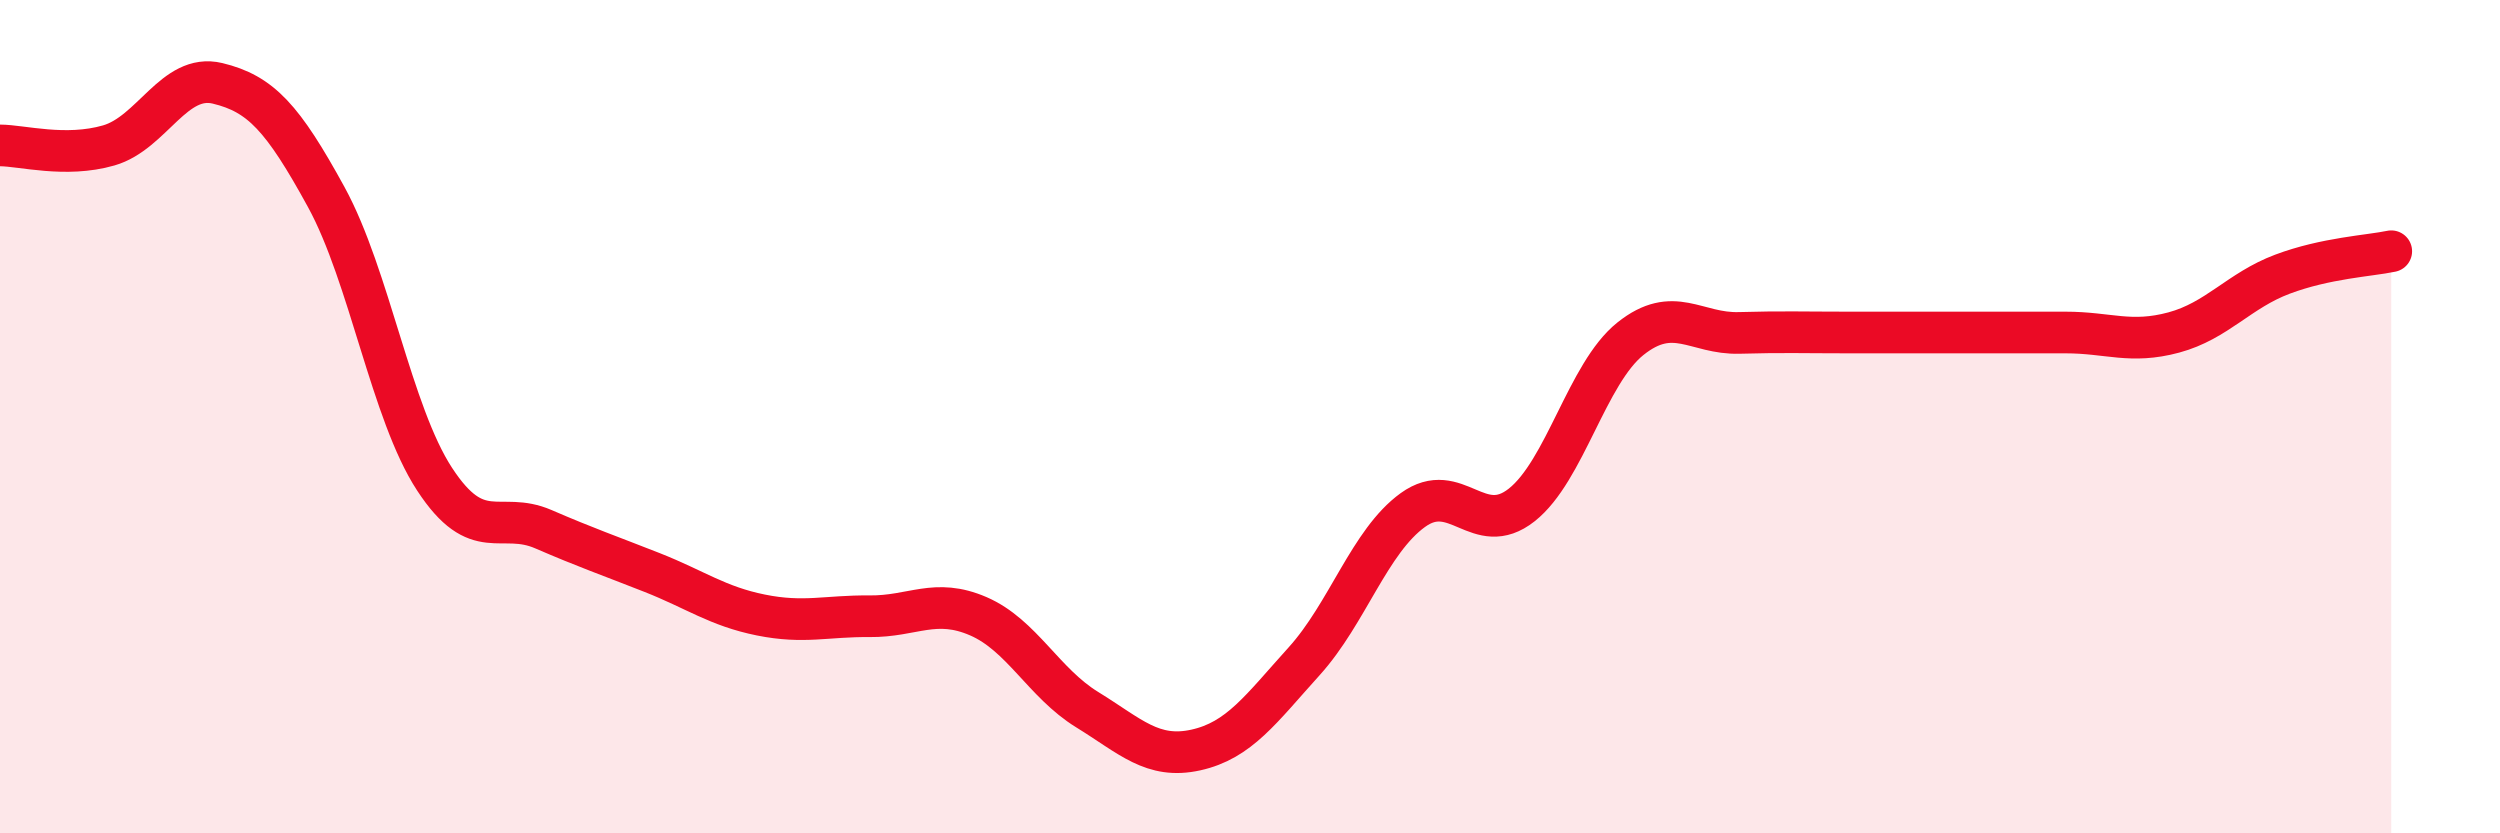
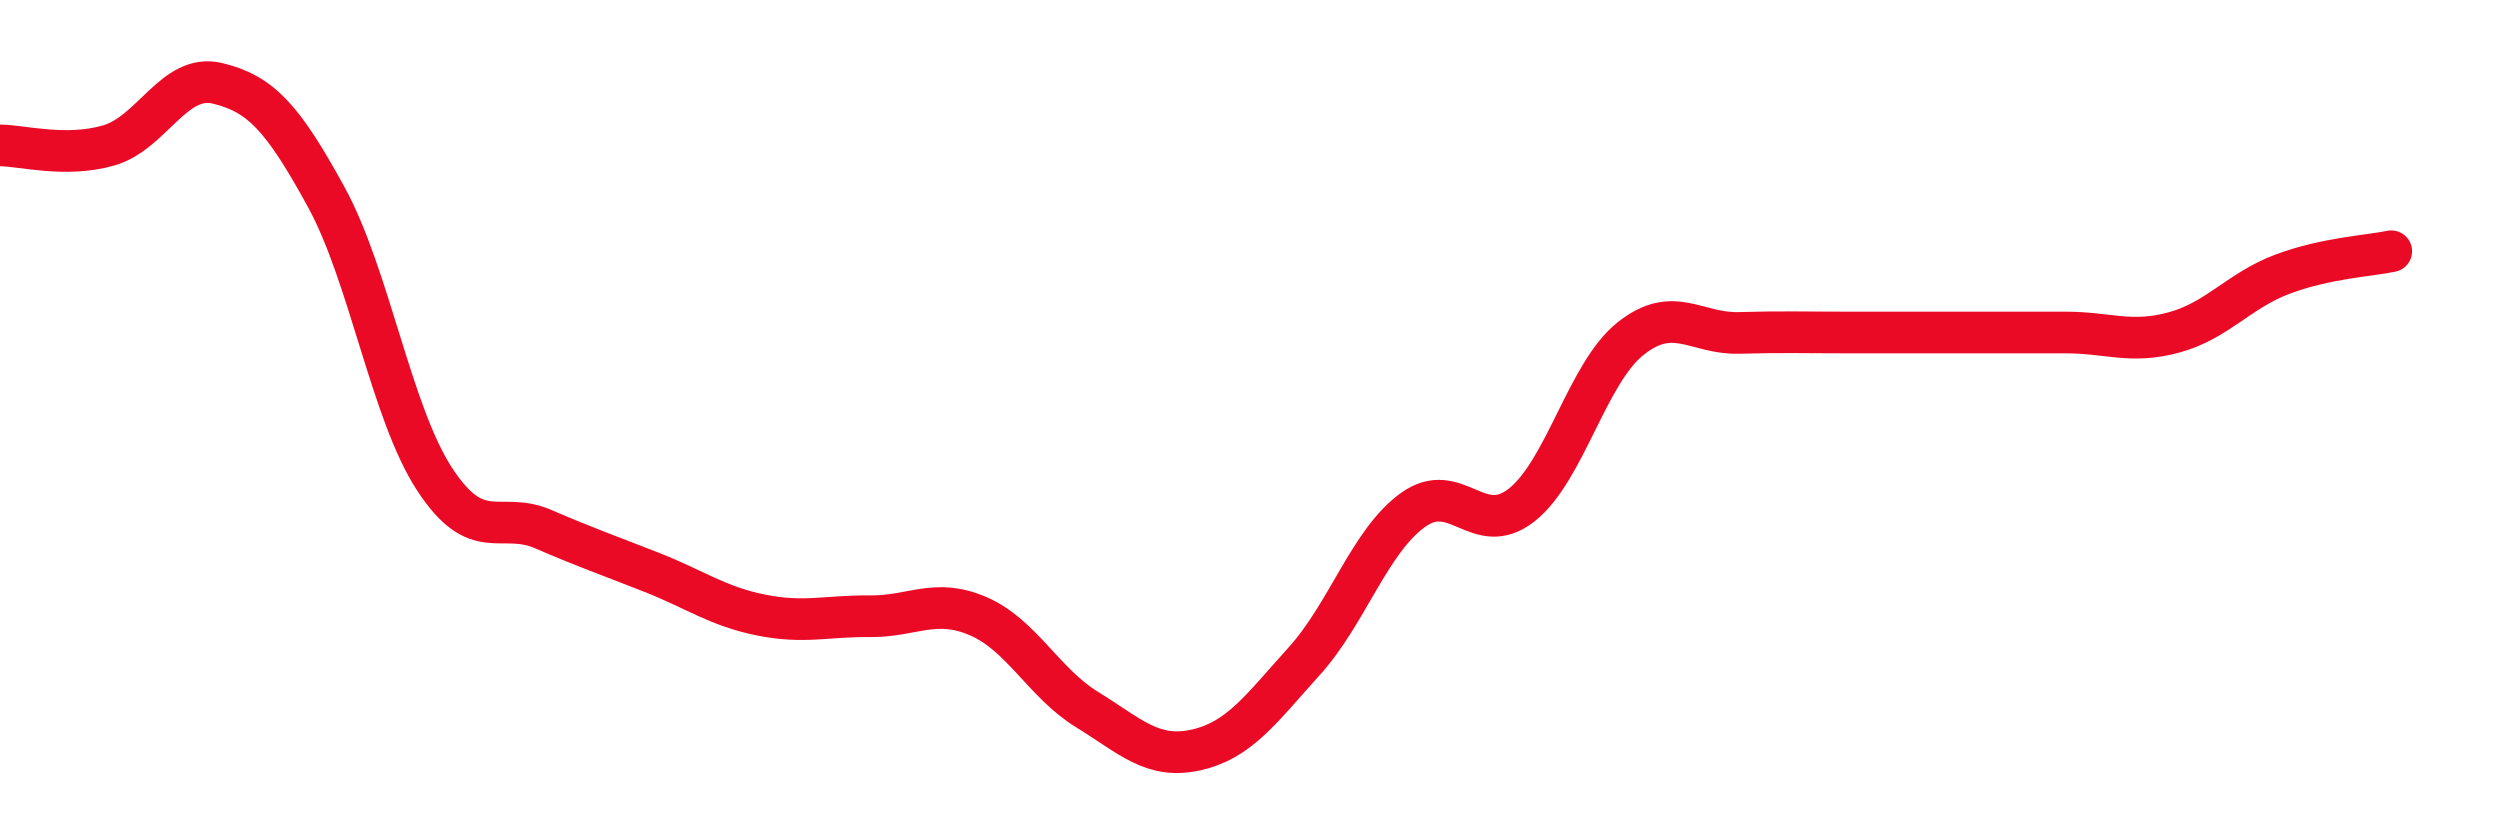
<svg xmlns="http://www.w3.org/2000/svg" width="60" height="20" viewBox="0 0 60 20">
-   <path d="M 0,3.49 C 0.52,3.49 1.57,3.79 2.61,3.49 C 3.65,3.19 4.18,1.75 5.22,2 C 6.26,2.25 6.79,2.83 7.83,4.73 C 8.87,6.63 9.39,9.91 10.43,11.5 C 11.47,13.09 12,12.25 13.04,12.7 C 14.08,13.15 14.61,13.33 15.65,13.74 C 16.69,14.15 17.22,14.55 18.26,14.76 C 19.3,14.97 19.83,14.78 20.87,14.79 C 21.91,14.8 22.44,14.34 23.48,14.79 C 24.52,15.24 25.05,16.39 26.09,17.03 C 27.13,17.67 27.66,18.23 28.7,18 C 29.74,17.77 30.26,17.02 31.3,15.87 C 32.34,14.72 32.87,12.99 33.91,12.24 C 34.95,11.49 35.48,12.94 36.52,12.12 C 37.56,11.3 38.09,8.96 39.13,8.13 C 40.17,7.3 40.7,8.02 41.74,7.99 C 42.78,7.96 43.31,7.98 44.35,7.98 C 45.39,7.98 45.92,7.98 46.96,7.98 C 48,7.98 48.53,7.98 49.57,7.98 C 50.61,7.98 51.13,8.26 52.17,7.98 C 53.21,7.7 53.74,6.97 54.78,6.58 C 55.82,6.19 56.87,6.14 57.39,6.03L57.39 20L0 20Z" fill="#EB0A25" opacity="0.1" stroke-linecap="round" stroke-linejoin="round" />
  <path d="M 0,3.49 C 0.52,3.49 1.57,3.79 2.61,3.49 C 3.65,3.19 4.18,1.75 5.22,2 C 6.26,2.25 6.79,2.83 7.83,4.73 C 8.87,6.63 9.39,9.91 10.43,11.5 C 11.47,13.09 12,12.25 13.04,12.7 C 14.08,13.15 14.61,13.33 15.65,13.74 C 16.69,14.15 17.22,14.55 18.26,14.76 C 19.3,14.97 19.83,14.78 20.87,14.79 C 21.91,14.8 22.44,14.34 23.48,14.79 C 24.52,15.24 25.05,16.39 26.09,17.03 C 27.13,17.67 27.66,18.23 28.7,18 C 29.74,17.77 30.26,17.02 31.3,15.87 C 32.34,14.72 32.87,12.99 33.91,12.24 C 34.95,11.49 35.48,12.94 36.52,12.12 C 37.56,11.3 38.09,8.96 39.13,8.13 C 40.17,7.3 40.7,8.02 41.74,7.99 C 42.78,7.96 43.31,7.98 44.35,7.98 C 45.39,7.98 45.92,7.98 46.96,7.98 C 48,7.98 48.53,7.98 49.57,7.98 C 50.61,7.98 51.13,8.26 52.17,7.98 C 53.21,7.7 53.74,6.97 54.78,6.58 C 55.82,6.19 56.87,6.14 57.39,6.03" stroke="#EB0A25" stroke-width="1" fill="none" stroke-linecap="round" stroke-linejoin="round" />
</svg>